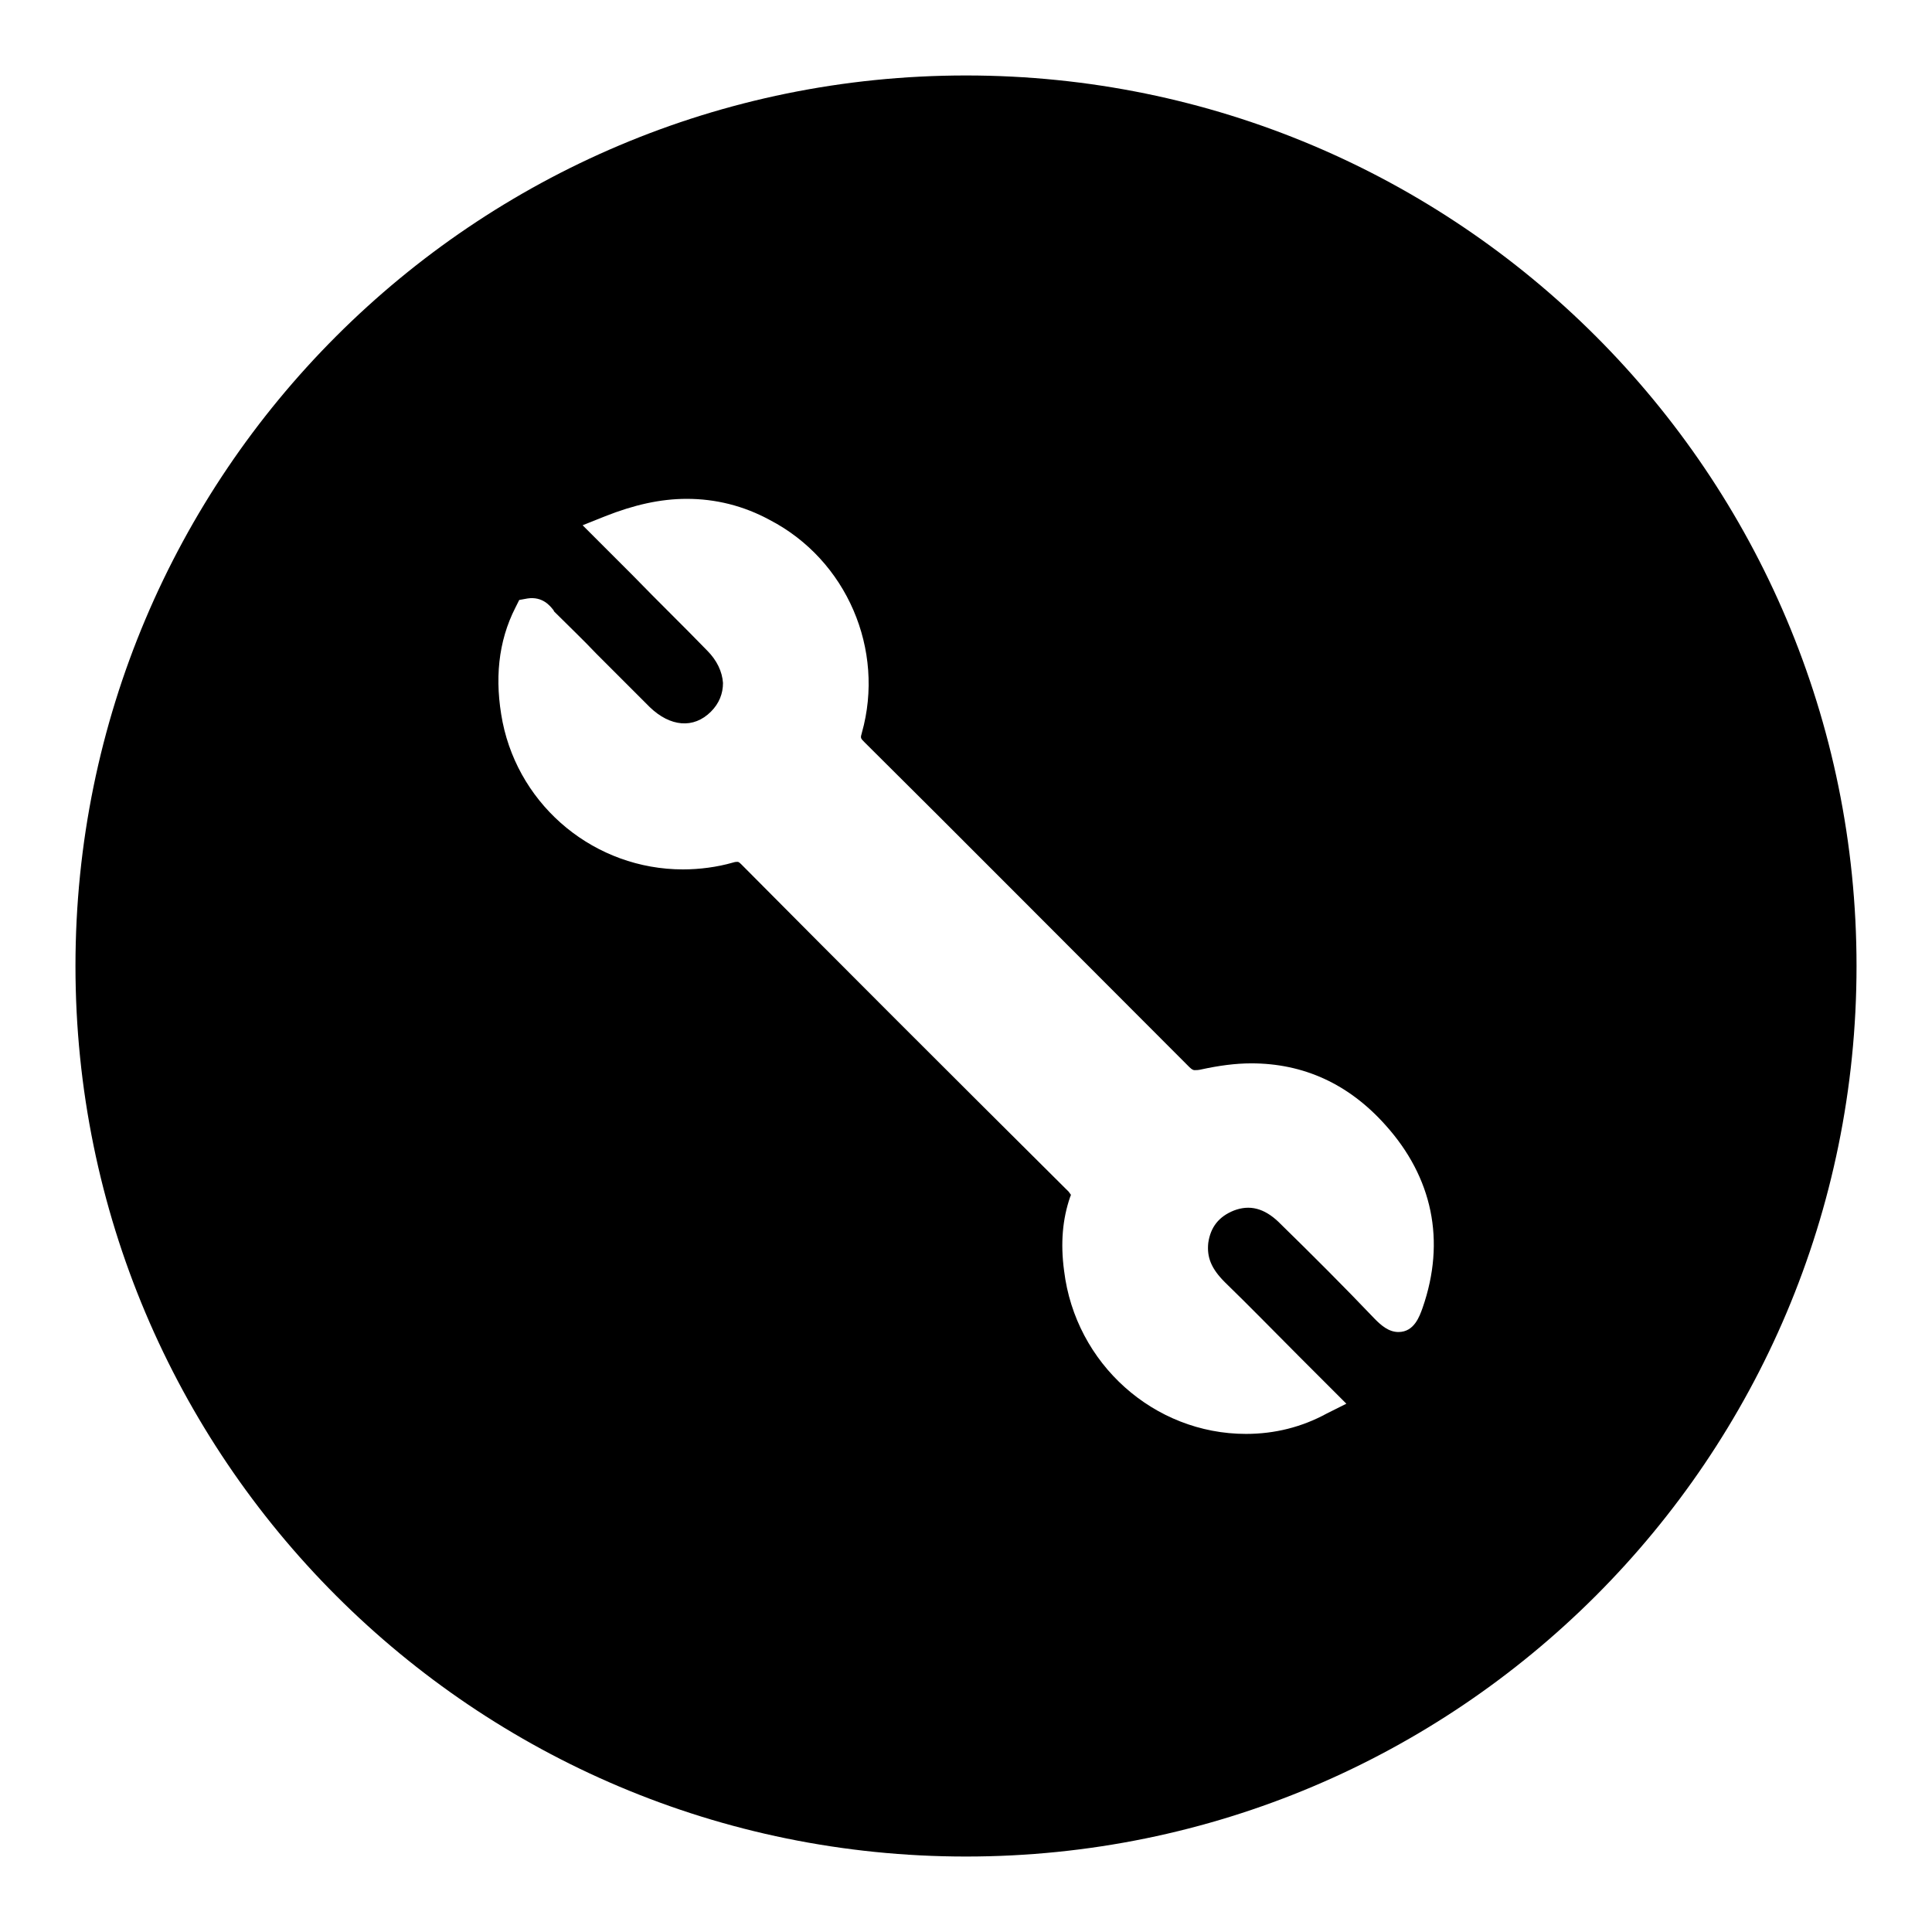
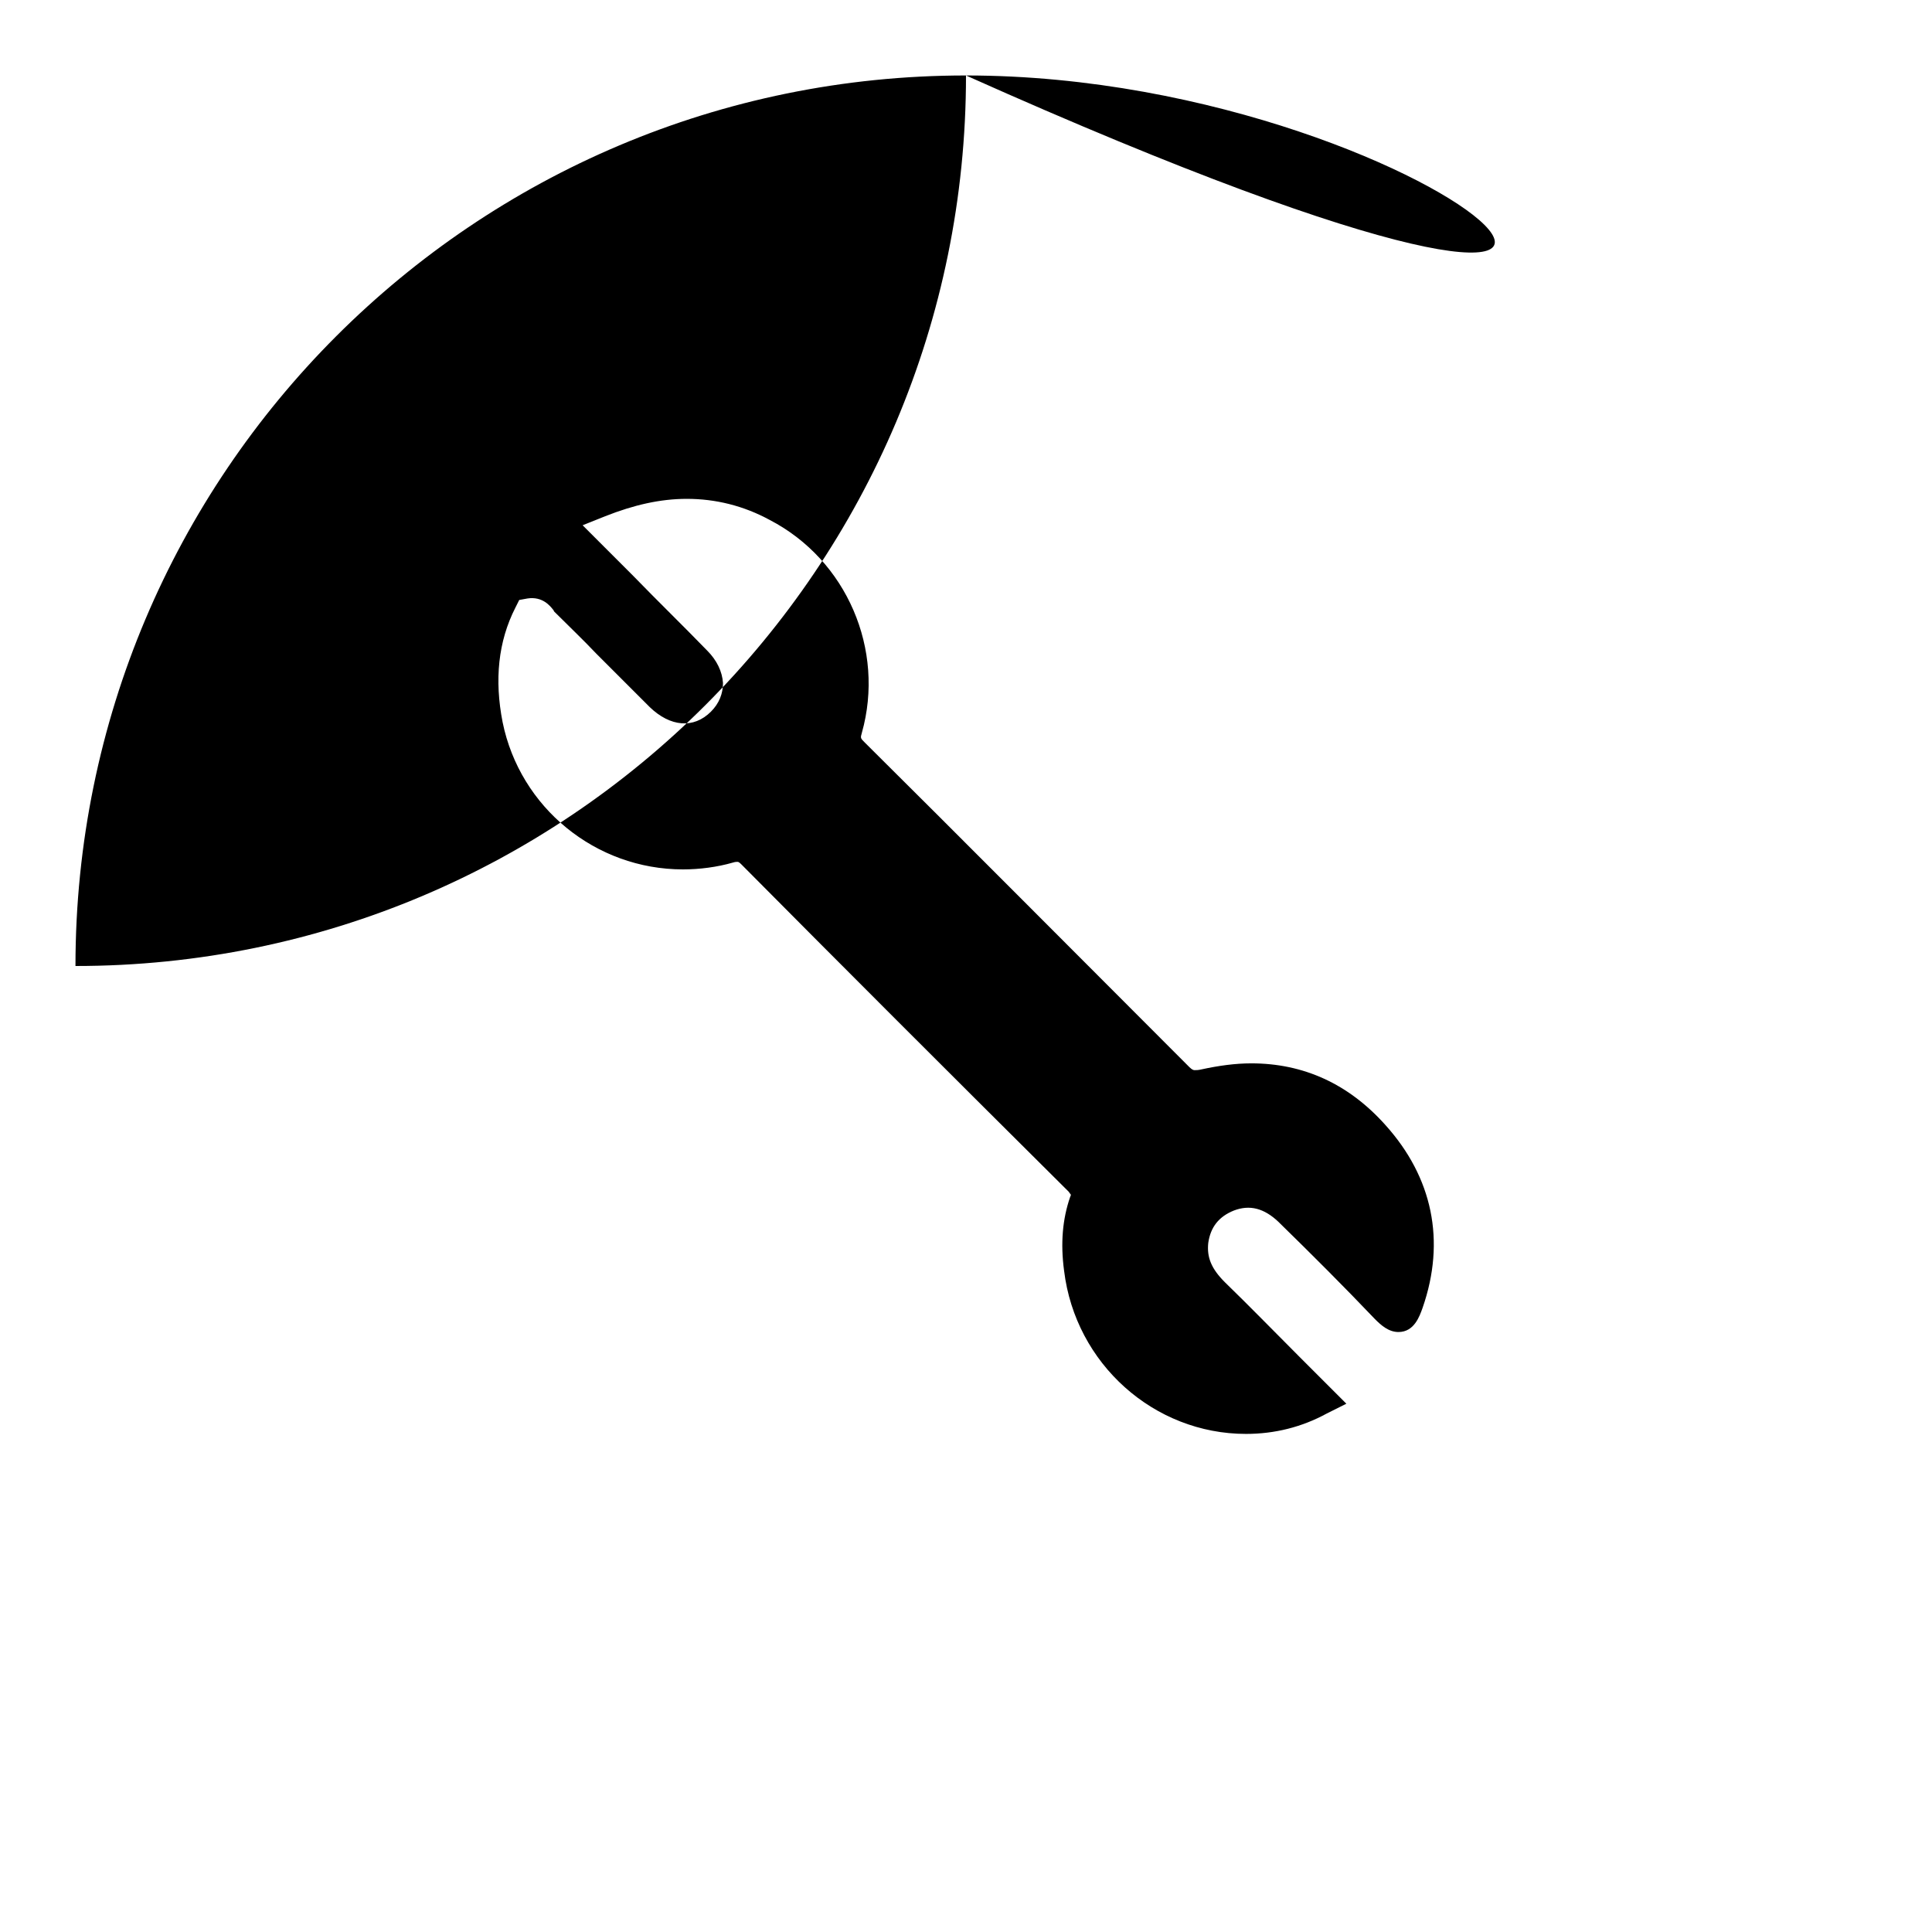
<svg xmlns="http://www.w3.org/2000/svg" version="1.1" x="0px" y="0px" viewBox="0 0 256 256" enable-background="new 0 0 256 256" xml:space="preserve">
  <g>
    <g>
-       <path fill="#000000" d="M128,240.2" />
-       <path fill="#000000" d="M128,10C62.8,10,10,62.8,10,128c0,65.2,52.8,118,118,118c65.2,0,118-52.8,118-118C246,62.8,193.2,10,128,10z M188.5,173.3c-0.4,1.1-1.1,3.2-3.2,3.2c-1.3,0-2.3-0.9-3.1-1.7c-4.1-4.3-8.4-8.6-12.6-12.7l-0.2-0.2c-1.9-1.8-3.8-2.3-5.9-1.5c-2,0.8-3.1,2.2-3.4,4.3c-0.2,1.9,0.4,3.4,2.2,5.2c3.3,3.2,6.5,6.5,9.8,9.8l6.3,6.3l-2.6,1.3c-3.3,1.8-6.9,2.7-10.7,2.7c-12.2,0-22.6-9.3-24.1-21.6c-0.5-3.7-0.2-6.9,0.8-9.8c0.1-0.2,0.1-0.3,0.1-0.3c0,0-0.1-0.1-0.3-0.4c-16-15.9-30.2-30.1-43.4-43.4c-0.3-0.3-0.4-0.3-0.5-0.3c-0.1,0-0.3,0-0.6,0.1c-2.1,0.6-4.4,0.9-6.6,0.9l0,0c-11.6,0-21.6-8.2-23.9-19.5C65.5,90.1,66,85,68.3,80.5l0.5-1l1.1-0.2c2-0.3,3,1,3.4,1.5c0,0,0.1,0.1,0.1,0.2c1.9,1.9,3.8,3.7,5.6,5.6c2.4,2.4,4.7,4.7,7.1,7.1c2.7,2.6,5.8,2.9,8.1,0.6c1.1-1.1,1.6-2.4,1.6-3.8c-0.1-1.5-0.8-3-2.1-4.3c-3.2-3.3-6.5-6.5-9.8-9.9l-6.7-6.7l3-1.2c3.8-1.5,7.3-2.3,10.8-2.3c3.8,0,7.5,0.9,11,2.8c10.2,5.3,15.3,17.2,12.2,28.2c-0.2,0.7-0.2,0.7,0.4,1.3c11.9,11.8,27.5,27.5,43,43c0.4,0.4,0.6,0.4,0.7,0.4c0.2,0,0.5,0,0.9-0.1c2.3-0.5,4.5-0.8,6.6-0.8c6.9,0,12.9,2.7,17.8,8.2C189.8,156,191.6,164.4,188.5,173.3z" />
+       <path fill="#000000" d="M128,10C62.8,10,10,62.8,10,128c65.2,0,118-52.8,118-118C246,62.8,193.2,10,128,10z M188.5,173.3c-0.4,1.1-1.1,3.2-3.2,3.2c-1.3,0-2.3-0.9-3.1-1.7c-4.1-4.3-8.4-8.6-12.6-12.7l-0.2-0.2c-1.9-1.8-3.8-2.3-5.9-1.5c-2,0.8-3.1,2.2-3.4,4.3c-0.2,1.9,0.4,3.4,2.2,5.2c3.3,3.2,6.5,6.5,9.8,9.8l6.3,6.3l-2.6,1.3c-3.3,1.8-6.9,2.7-10.7,2.7c-12.2,0-22.6-9.3-24.1-21.6c-0.5-3.7-0.2-6.9,0.8-9.8c0.1-0.2,0.1-0.3,0.1-0.3c0,0-0.1-0.1-0.3-0.4c-16-15.9-30.2-30.1-43.4-43.4c-0.3-0.3-0.4-0.3-0.5-0.3c-0.1,0-0.3,0-0.6,0.1c-2.1,0.6-4.4,0.9-6.6,0.9l0,0c-11.6,0-21.6-8.2-23.9-19.5C65.5,90.1,66,85,68.3,80.5l0.5-1l1.1-0.2c2-0.3,3,1,3.4,1.5c0,0,0.1,0.1,0.1,0.2c1.9,1.9,3.8,3.7,5.6,5.6c2.4,2.4,4.7,4.7,7.1,7.1c2.7,2.6,5.8,2.9,8.1,0.6c1.1-1.1,1.6-2.4,1.6-3.8c-0.1-1.5-0.8-3-2.1-4.3c-3.2-3.3-6.5-6.5-9.8-9.9l-6.7-6.7l3-1.2c3.8-1.5,7.3-2.3,10.8-2.3c3.8,0,7.5,0.9,11,2.8c10.2,5.3,15.3,17.2,12.2,28.2c-0.2,0.7-0.2,0.7,0.4,1.3c11.9,11.8,27.5,27.5,43,43c0.4,0.4,0.6,0.4,0.7,0.4c0.2,0,0.5,0,0.9-0.1c2.3-0.5,4.5-0.8,6.6-0.8c6.9,0,12.9,2.7,17.8,8.2C189.8,156,191.6,164.4,188.5,173.3z" />
    </g>
  </g>
</svg>